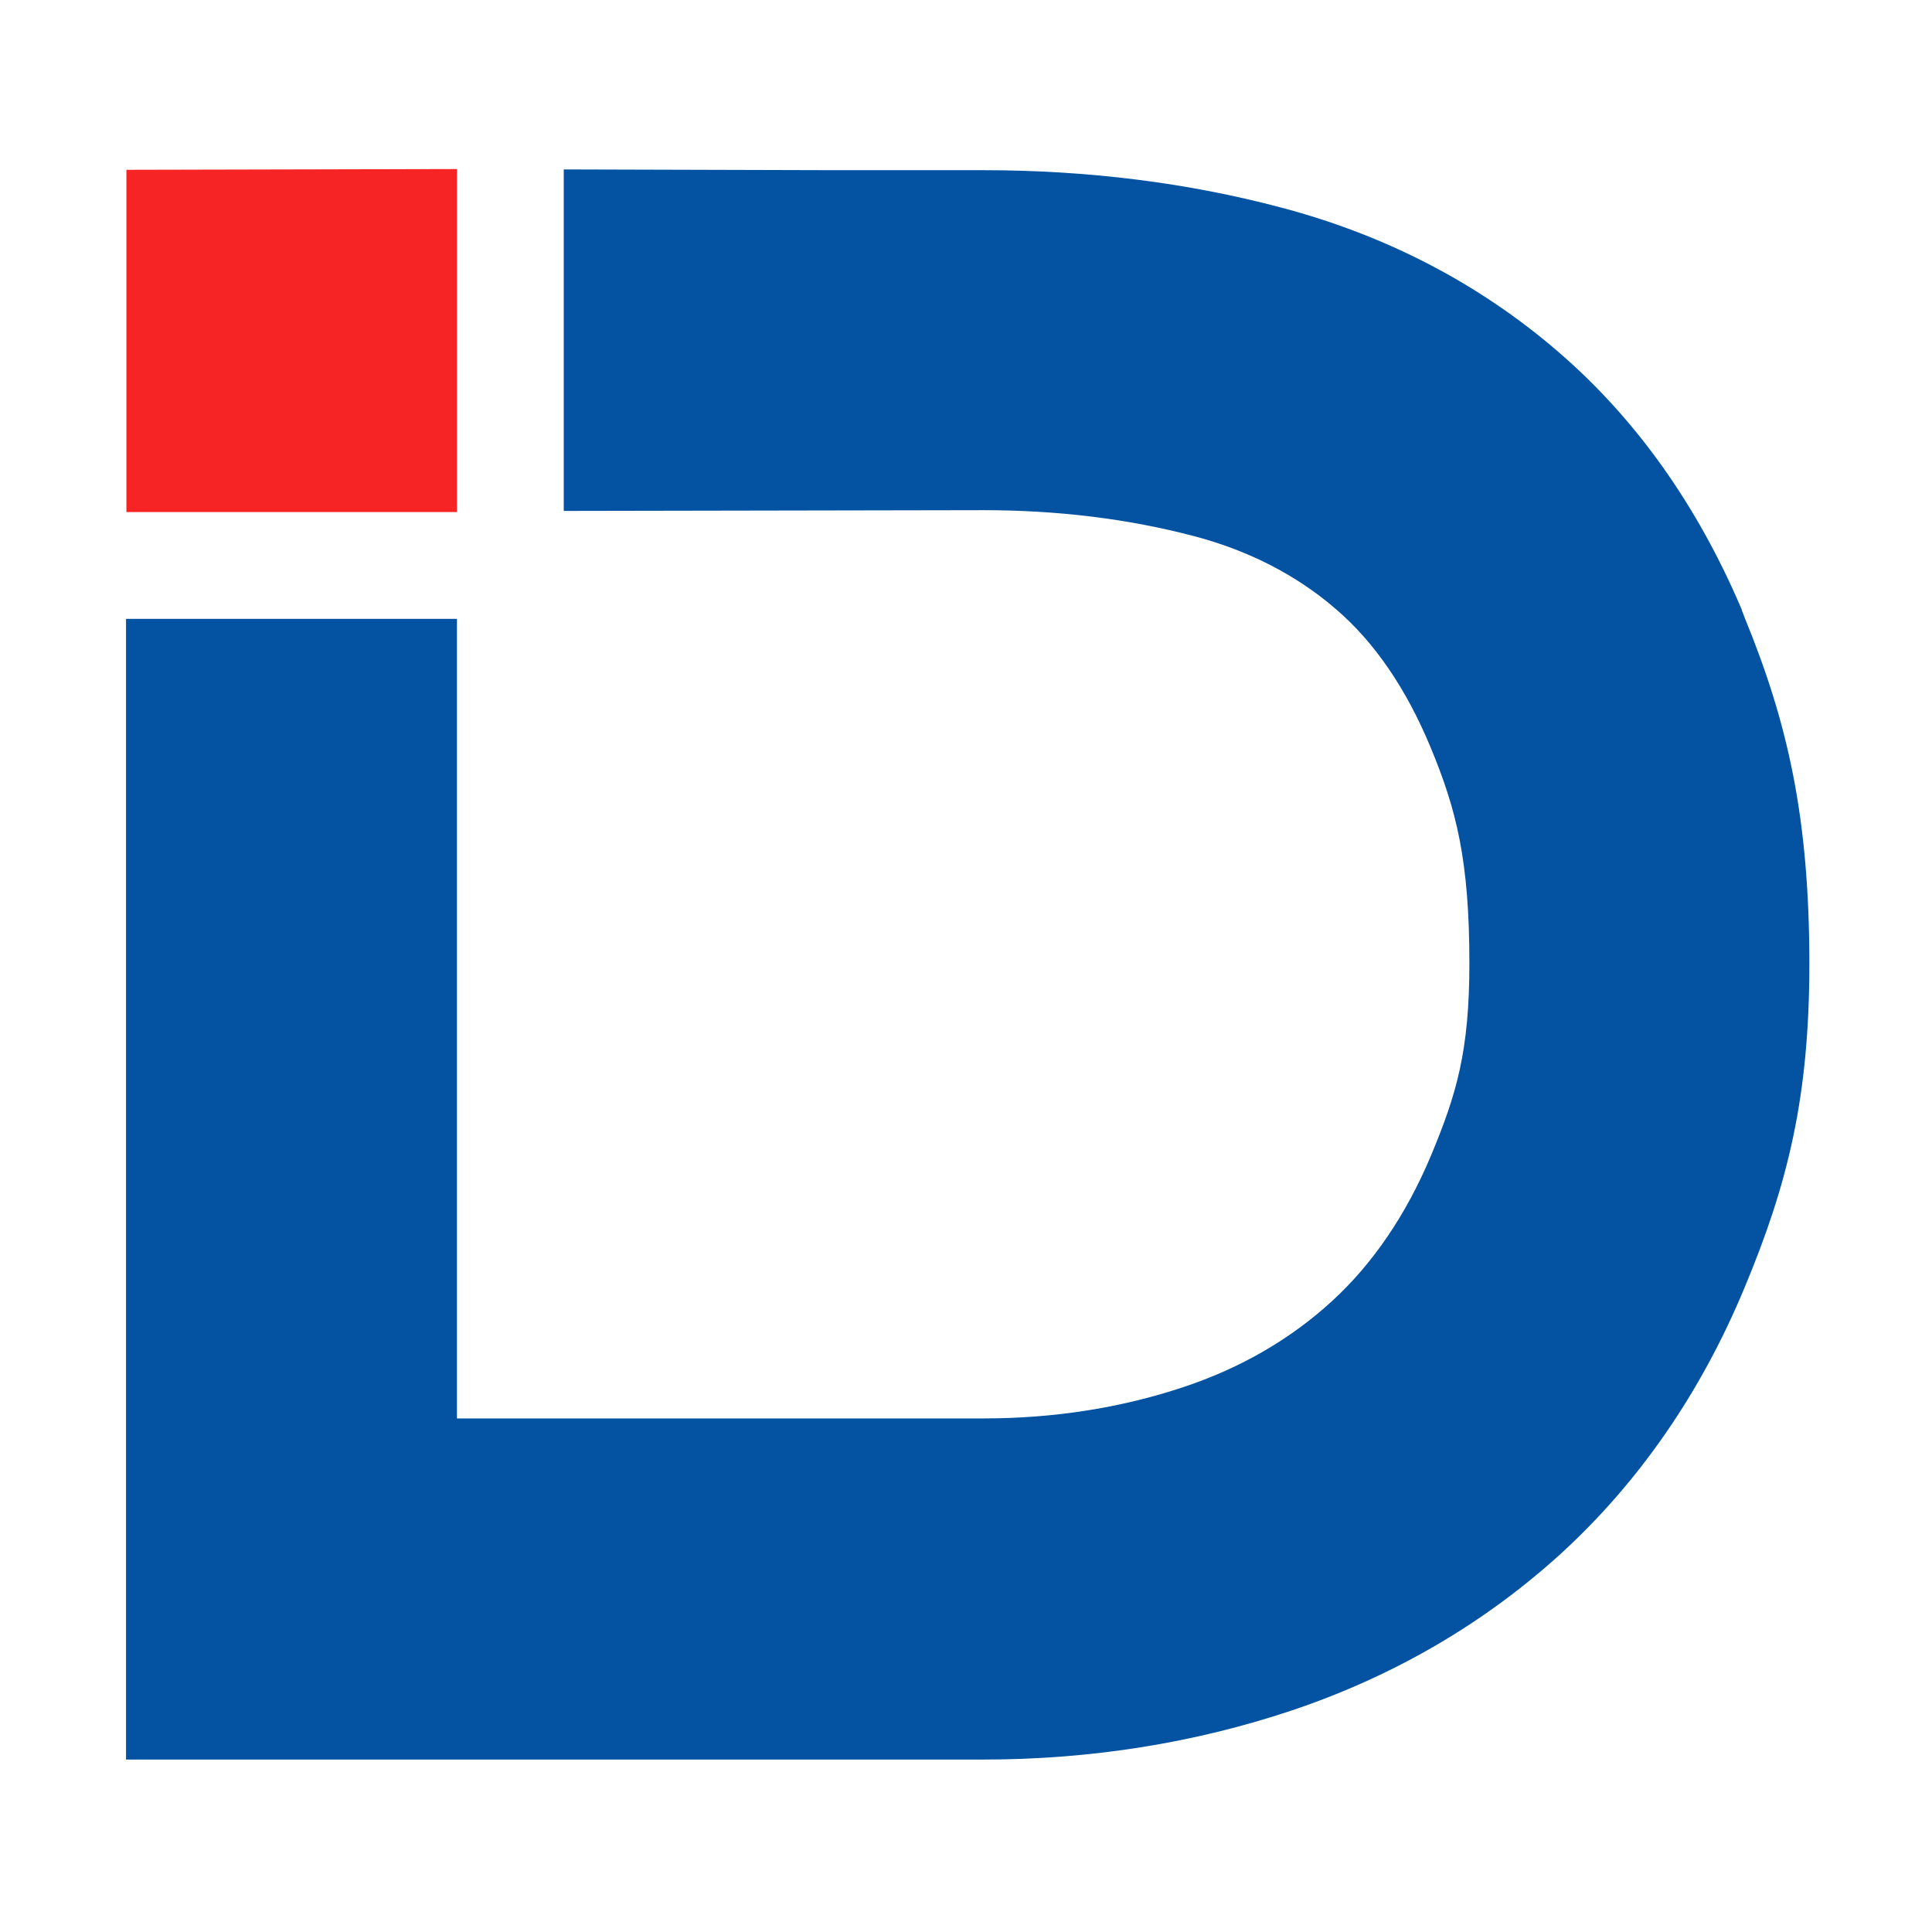
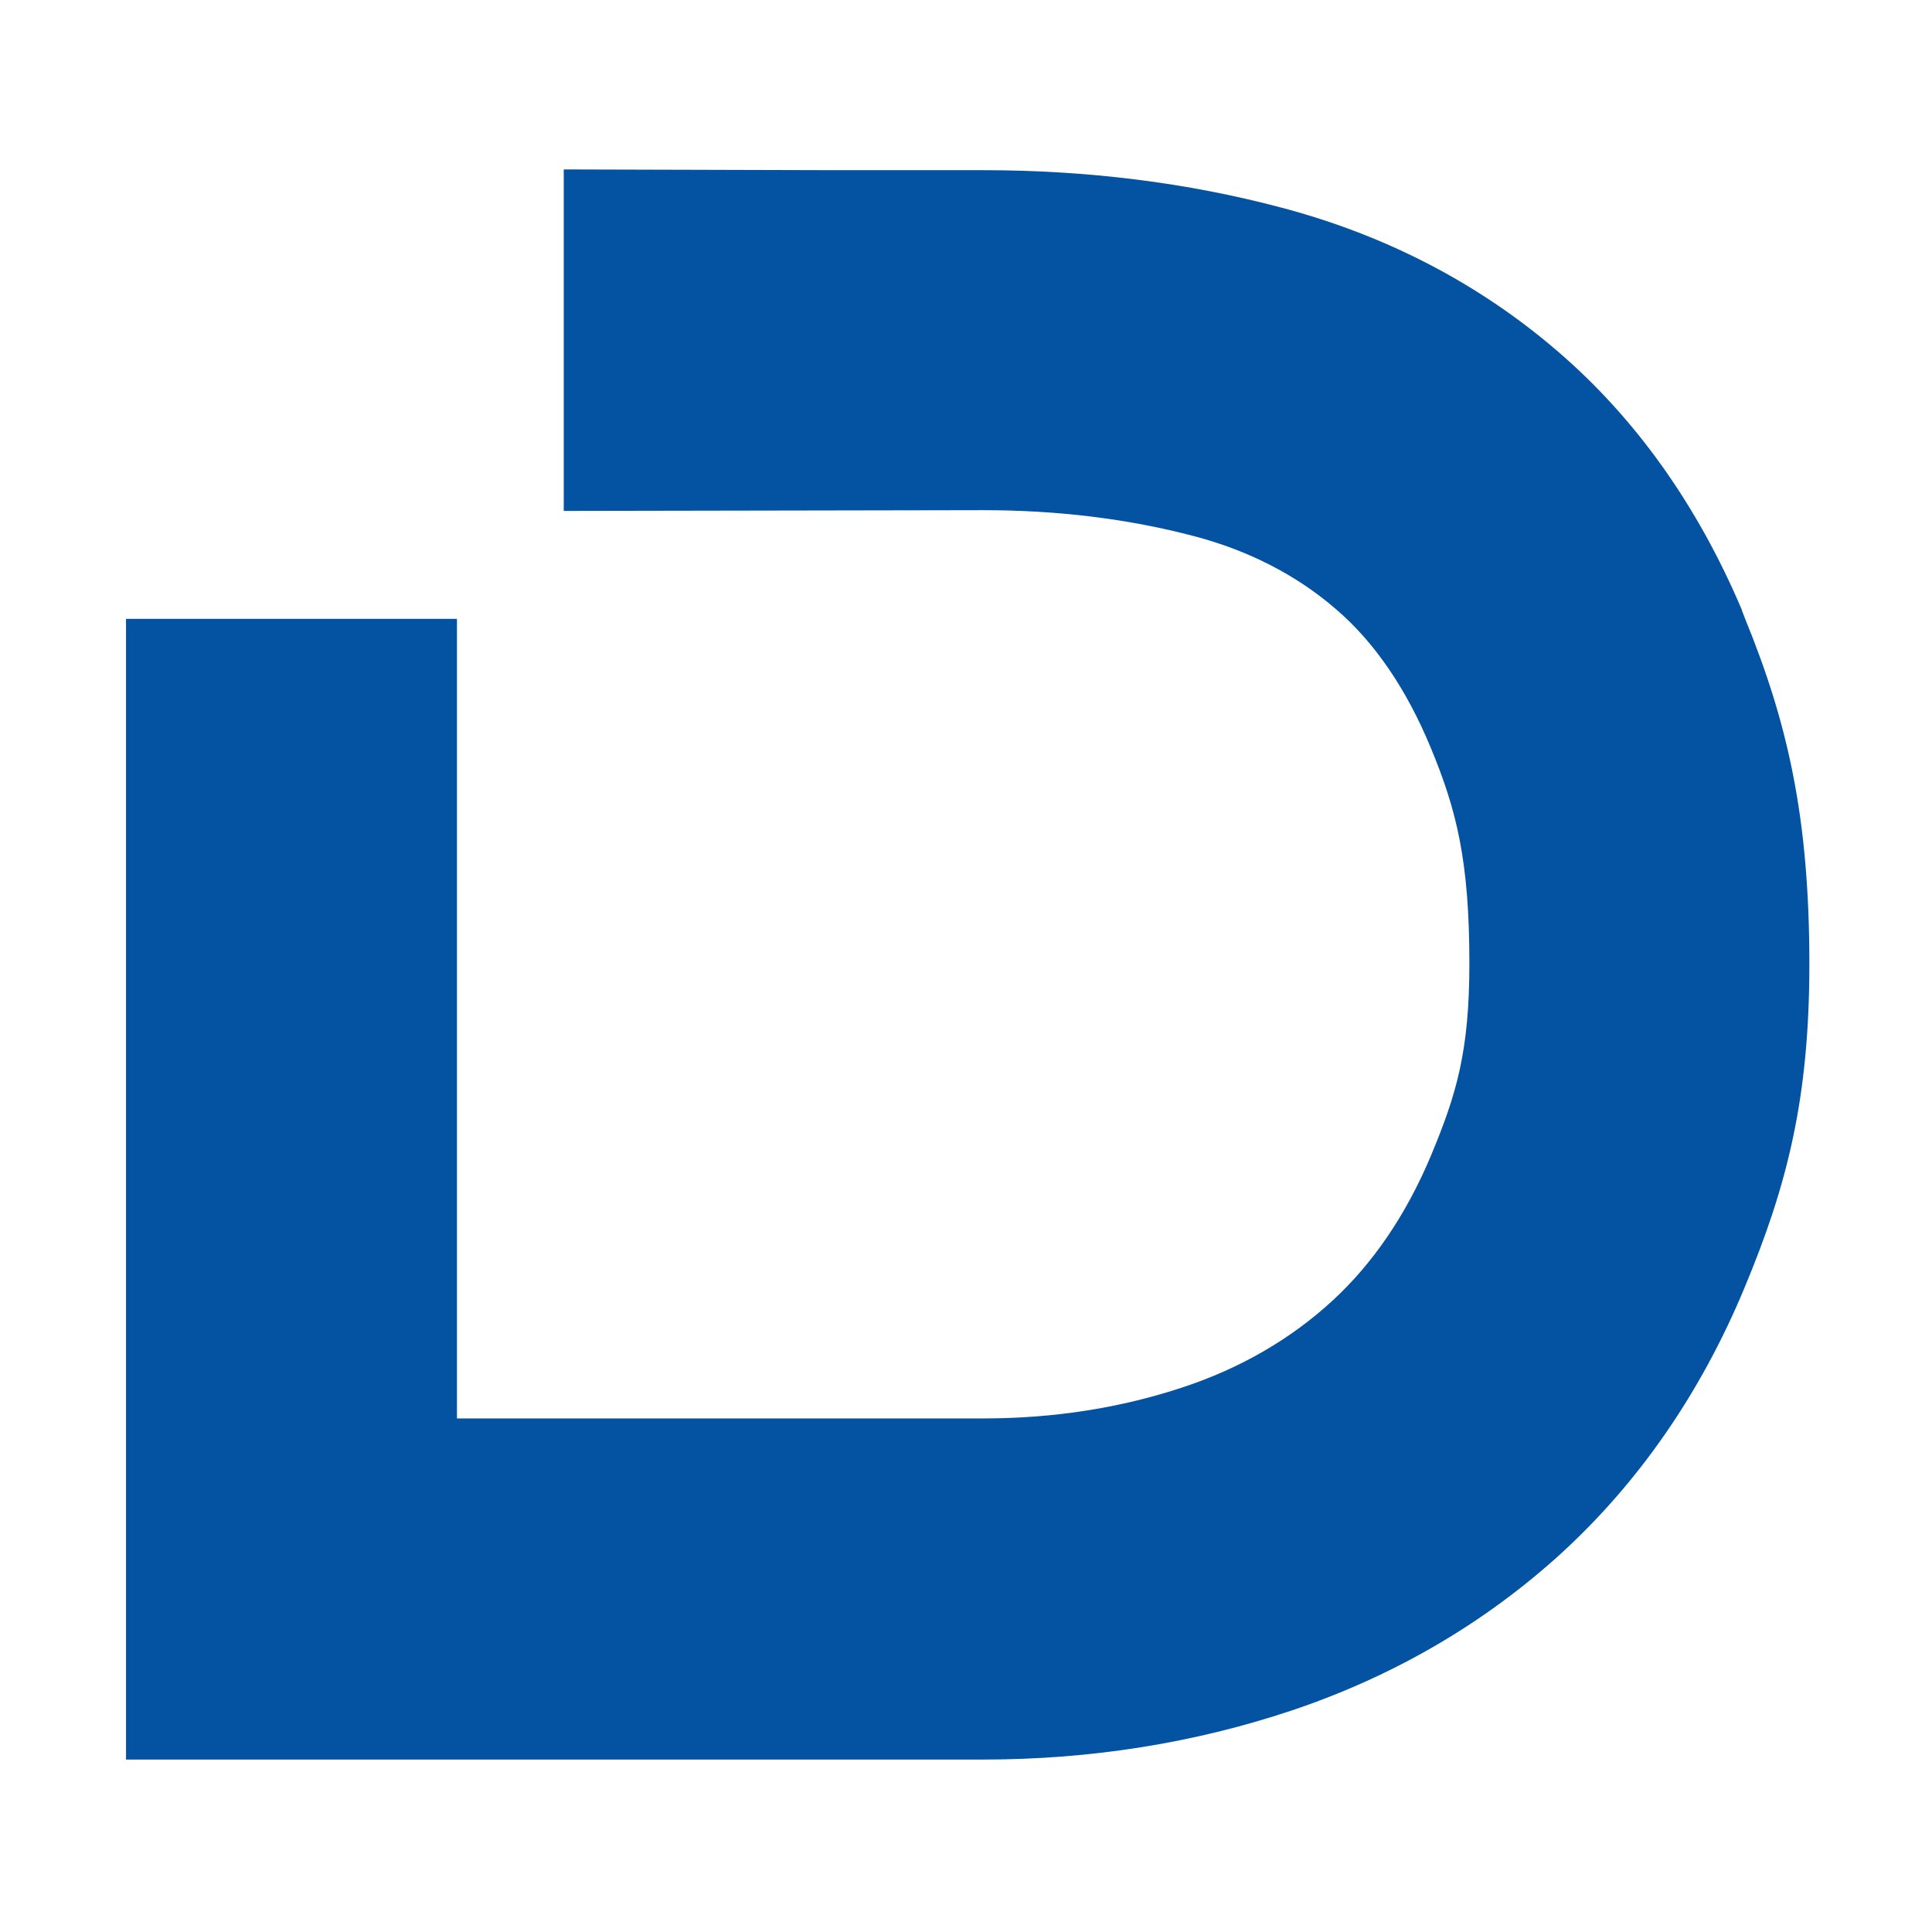
<svg xmlns="http://www.w3.org/2000/svg" id="Layer_1" x="0px" y="0px" viewBox="0 0 512 512" style="enable-background:new 0 0 512 512;" xml:space="preserve">
  <style type="text/css">	.st0{opacity:0.9;fill:#F50D0D;}	.st1{fill:#0353A2;}</style>
  <g>
    <g>
-       <polygon class="st0" points="121.1,135.7 121.1,135.3 121.1,108.9 121.1,71.6 121.1,45.2 121.1,44.8 33.5,45 33.5,135.7   " />
      <path class="st1" d="M462.4,163.8l-0.8-2.1l0-0.1c-11.8-27.8-28.2-50.8-48.8-68.5c-20.9-18-45.6-30.8-73.3-38.1    c-24.8-6.6-51.4-9.9-78.9-9.9h-40.3l-70.9-0.2v90.5l111.2-0.2c19.7,0,38.5,2.3,55.9,6.9c14.4,3.8,27.1,10.3,37.5,19.3    c10.3,8.8,18.7,21.2,25.1,36.6c6.9,16.6,10.3,30.1,10.3,57.3c0,23.3-3.4,34.7-10.2,51c-6.6,15.7-15.4,28.6-26.2,38.5    c-11,10.1-24.3,17.8-39.4,22.8c-16.5,5.5-34.3,8.3-53,8.3H121.1V164H33.4v212.1v26.5v37.2v26.5h87.7v0h139.5    c28.5,0,56-4.4,81.7-13c27.1-9.1,51.1-23.1,71.5-41.7c20.5-18.8,36.9-42.4,48.5-70.3c11.4-27.3,17.2-50.4,17.2-85.8    C479.5,216.5,473.7,191.4,462.4,163.8z" />
    </g>
  </g>
</svg>